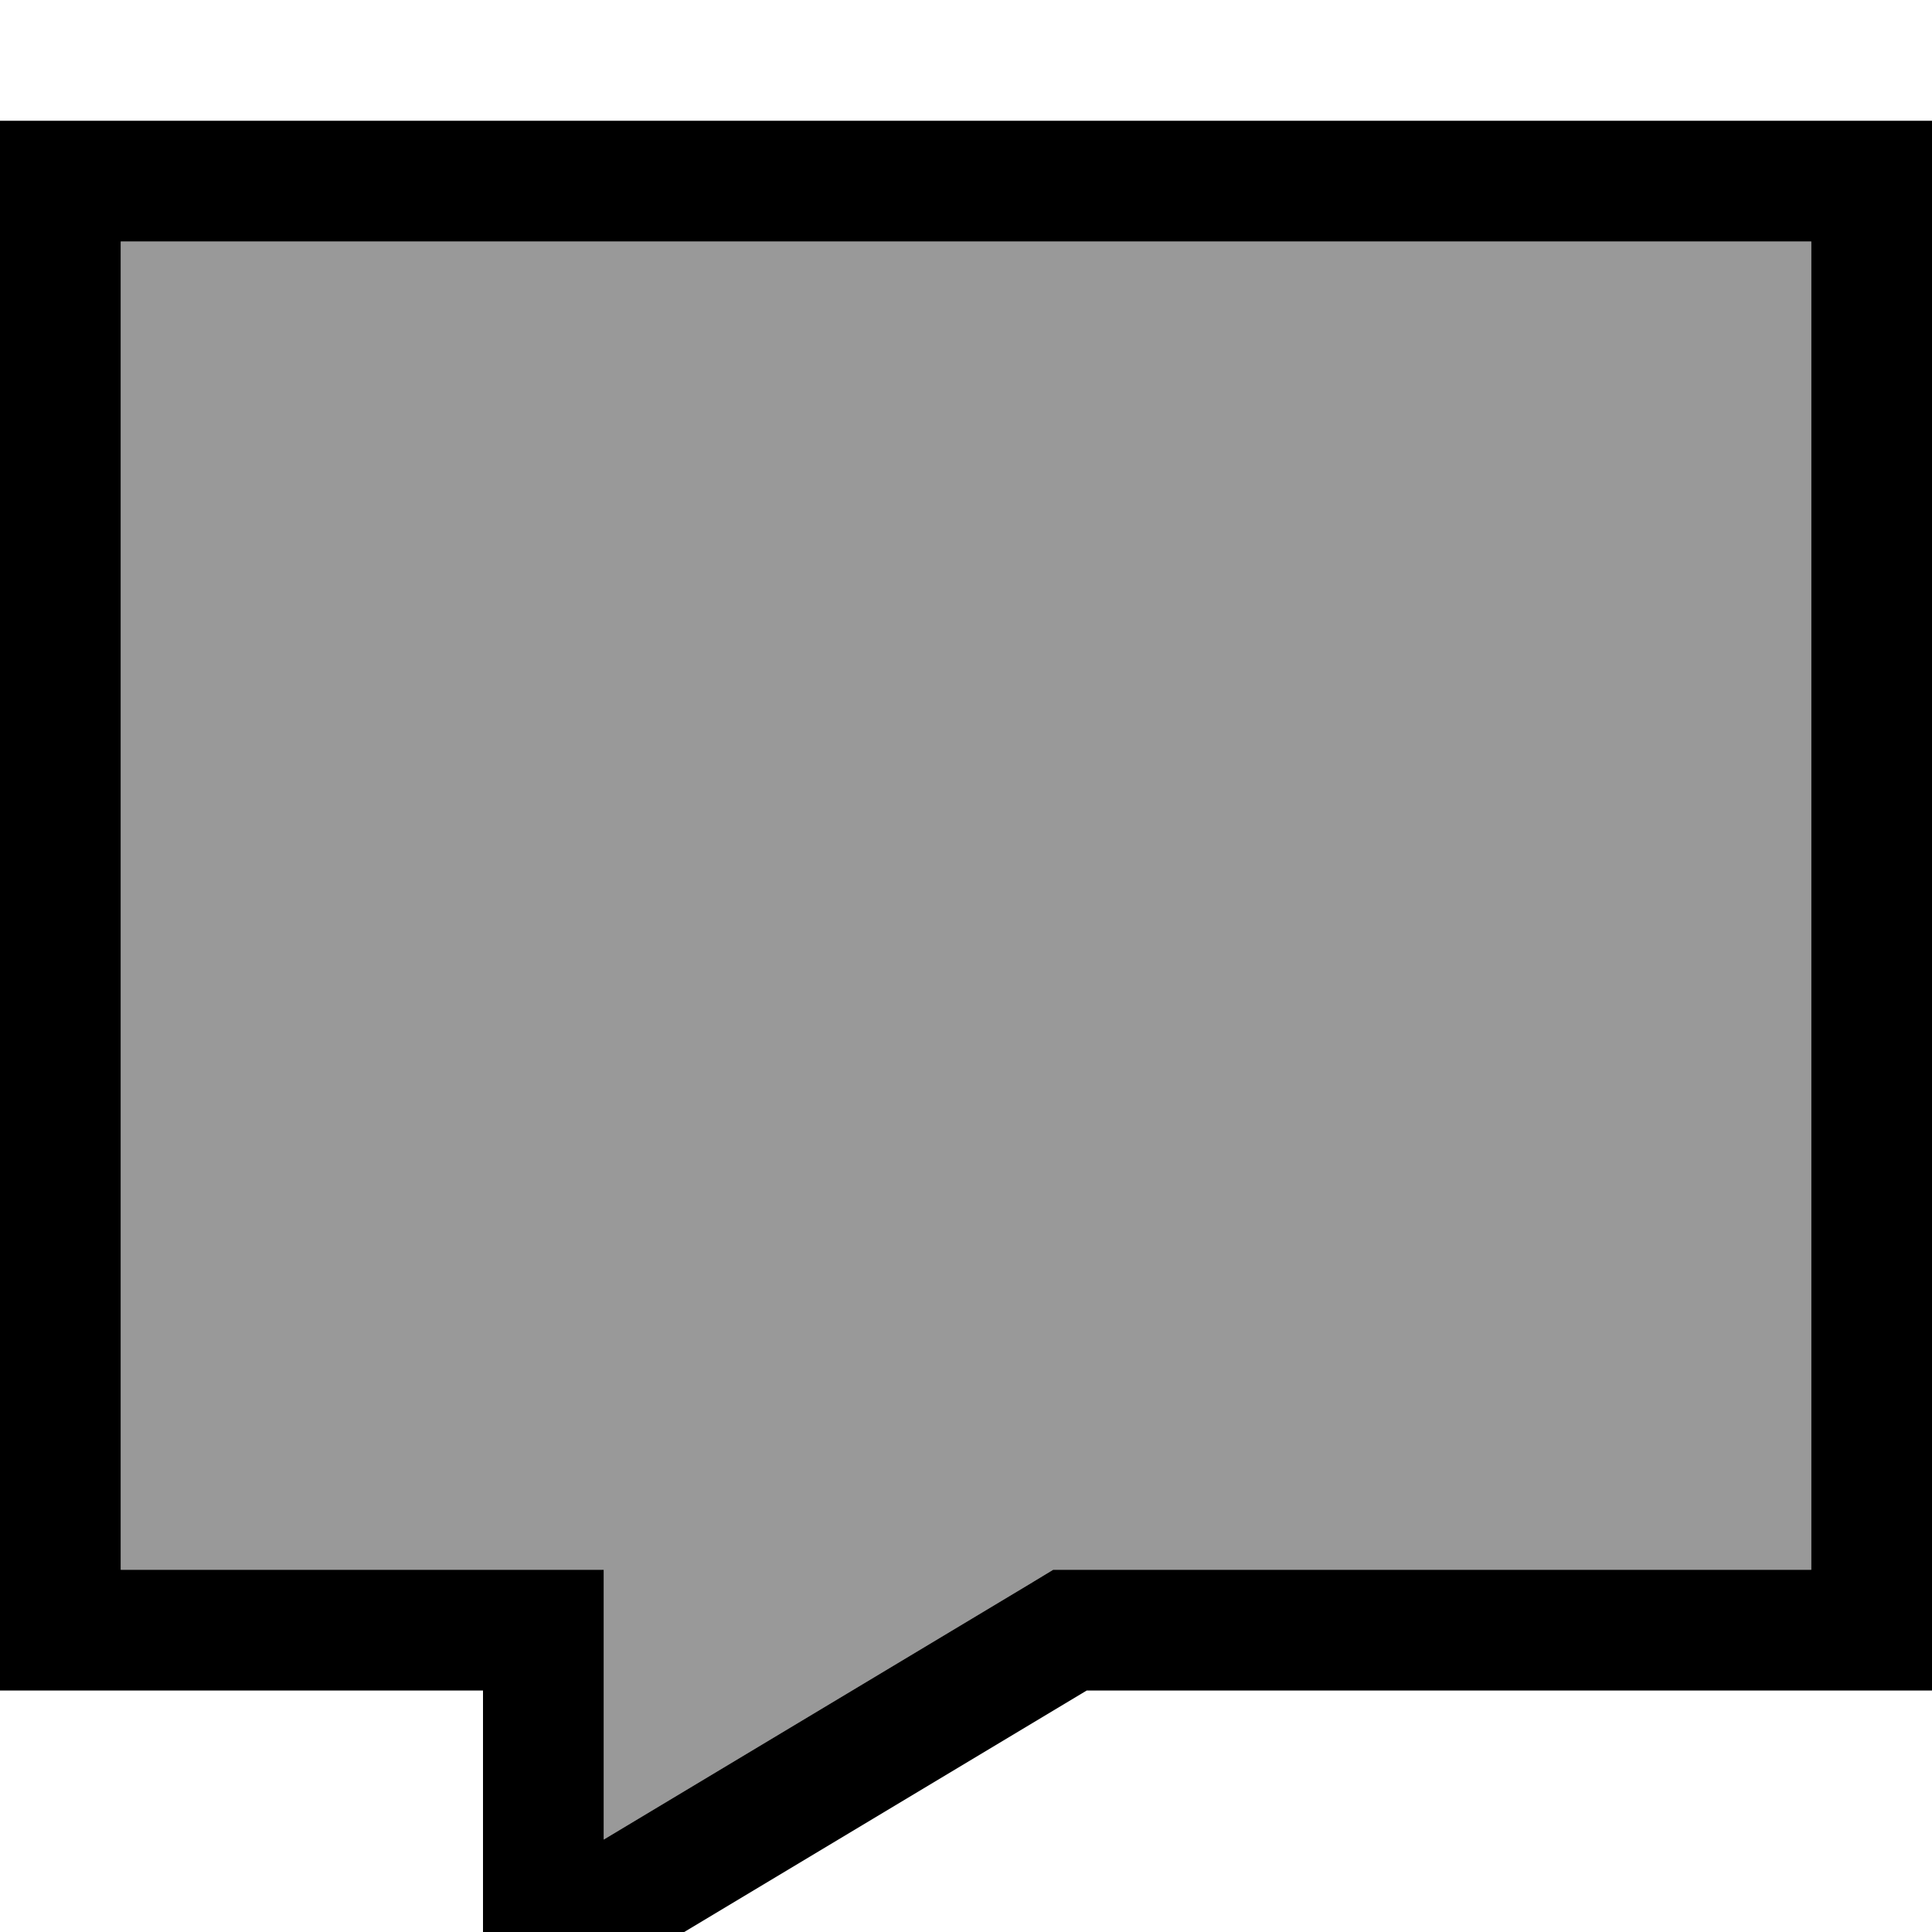
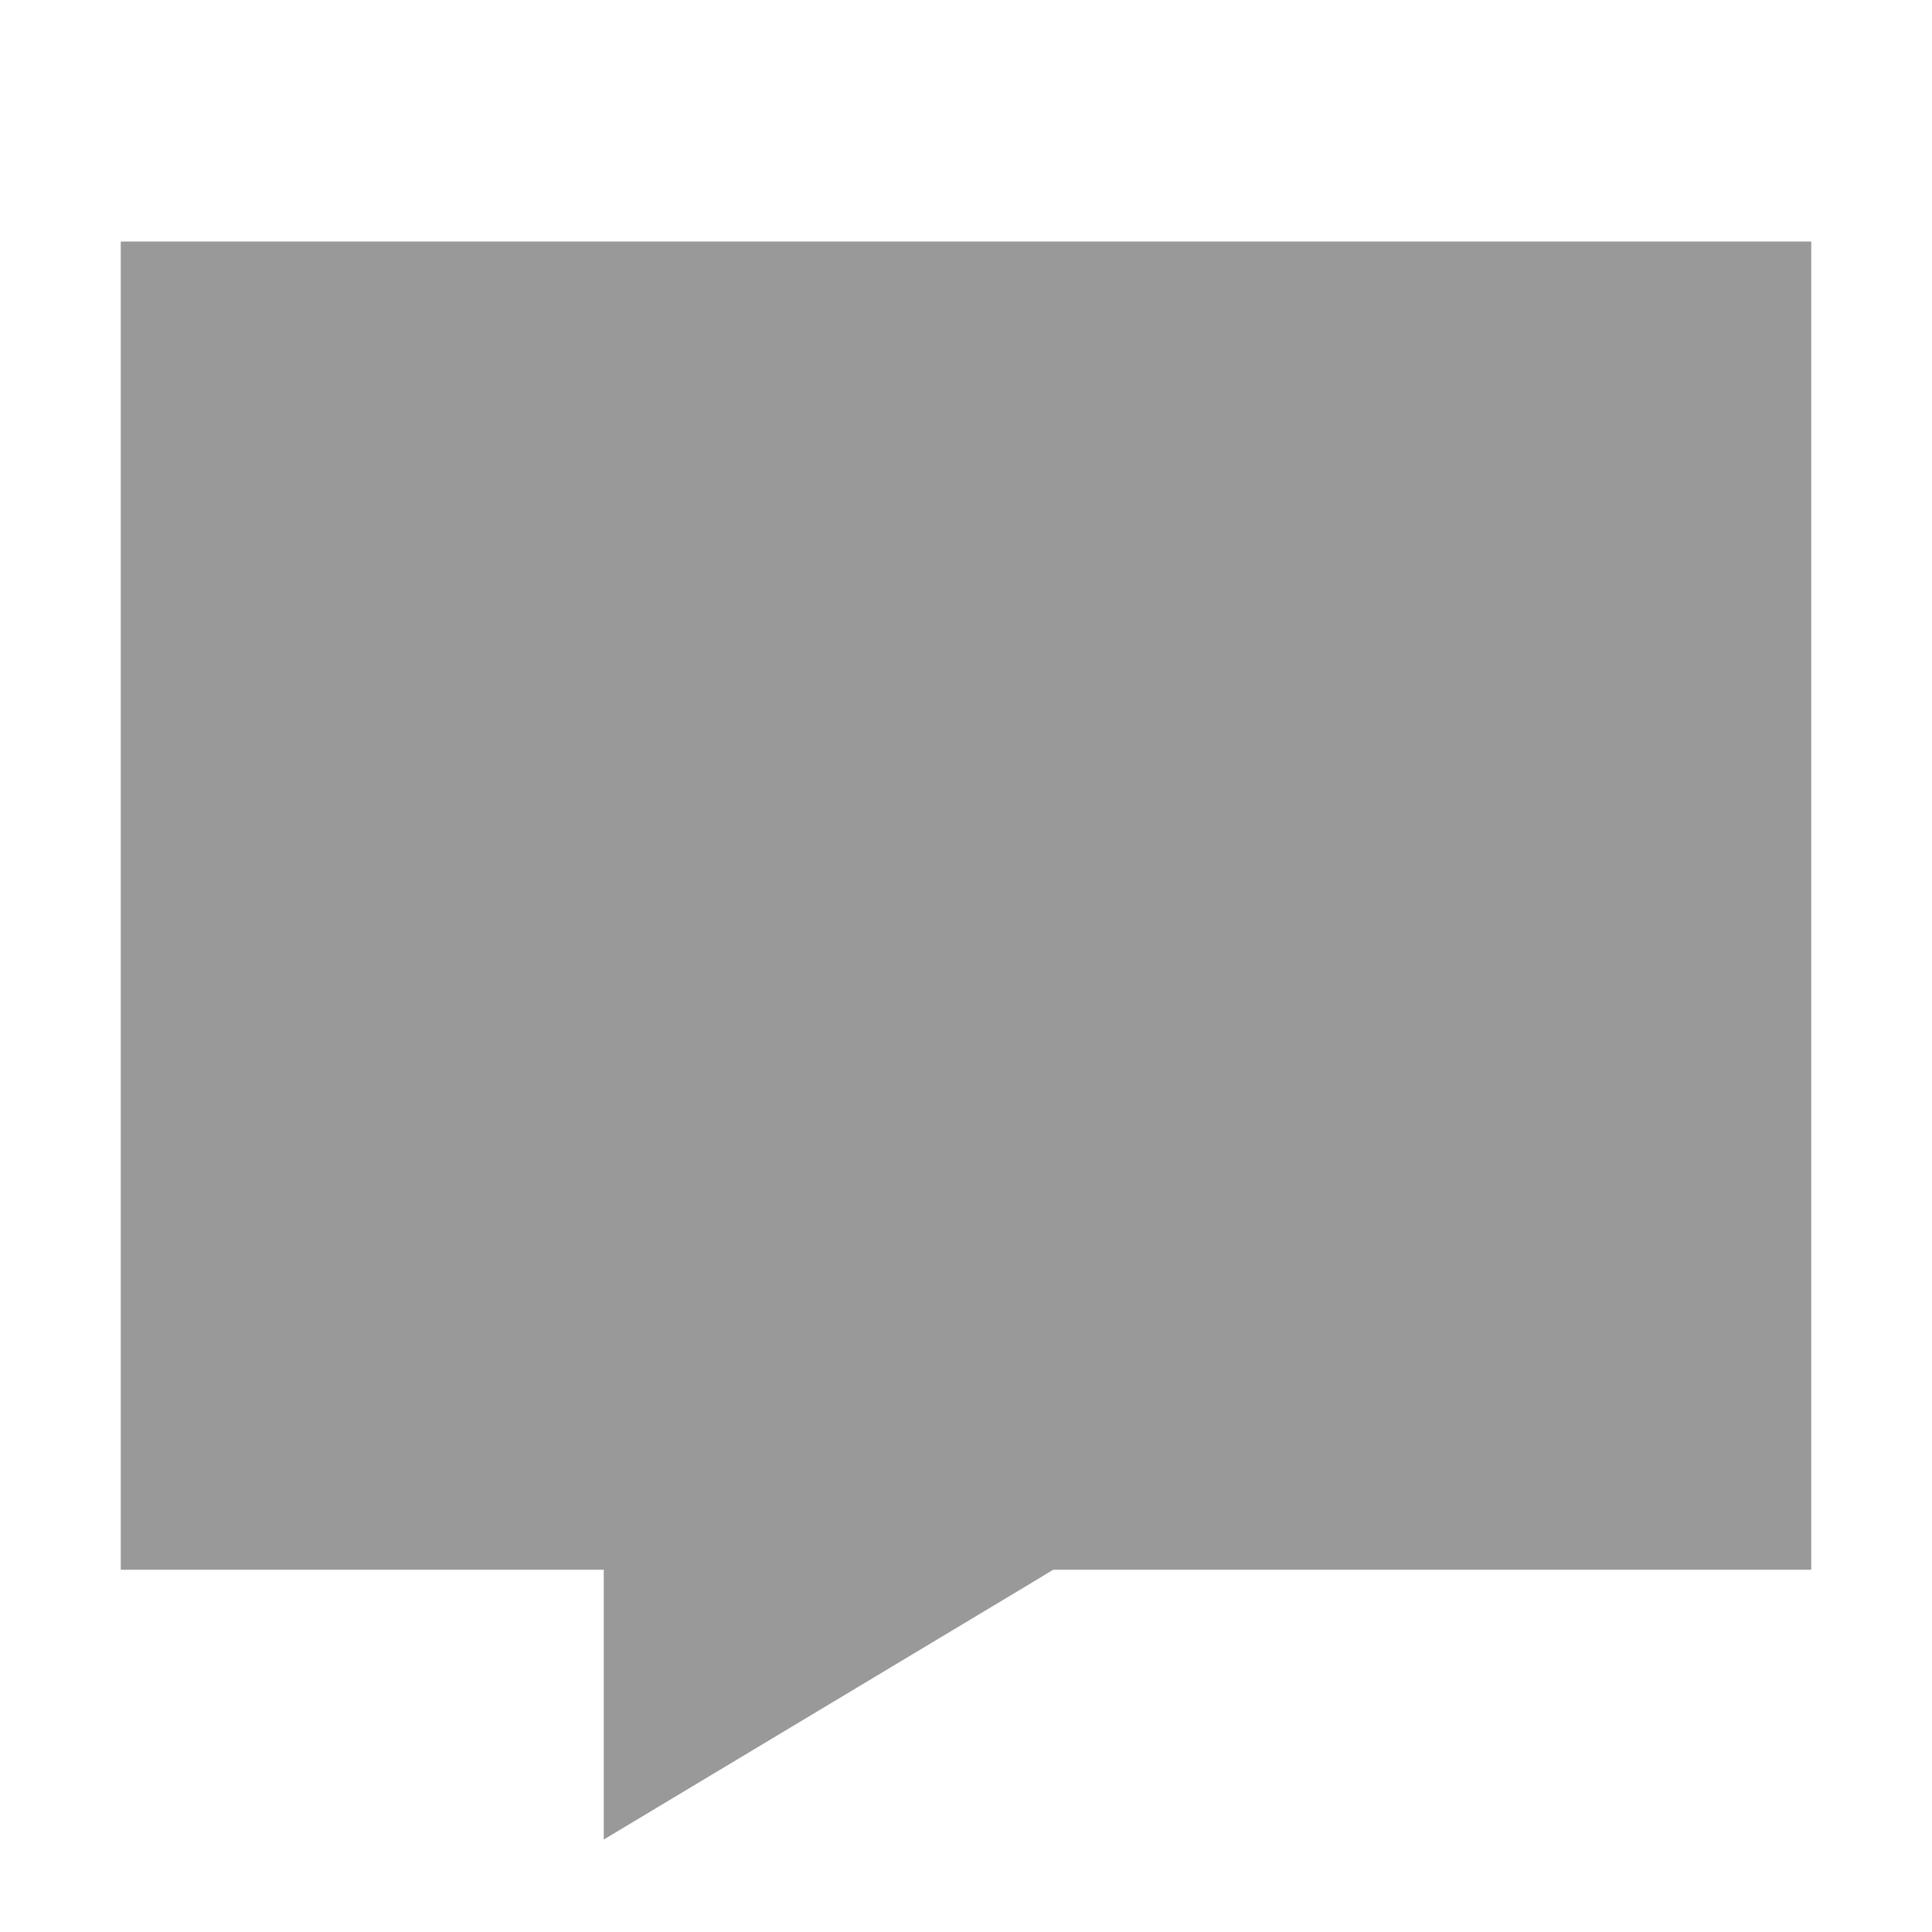
<svg xmlns="http://www.w3.org/2000/svg" viewBox="0 0 512 512">
  <path style="fill:currentColor;opacity:.4" d="M32 64l0 352 128 0 0 71.5 111.5-66.9 7.6-4.6 200.9 0 0-352-448 0z" />
-   <path style="fill:currentColor;opacity:1" d="M288 448l224 0 0-416-512 0 0 416 128 0 0 96c5.3-3.2 58.7-35.2 160-96zM160 487.5l0-71.5-128 0 0-352 448 0 0 352-200.9 0-7.6 4.6-111.5 66.9z" />
</svg>